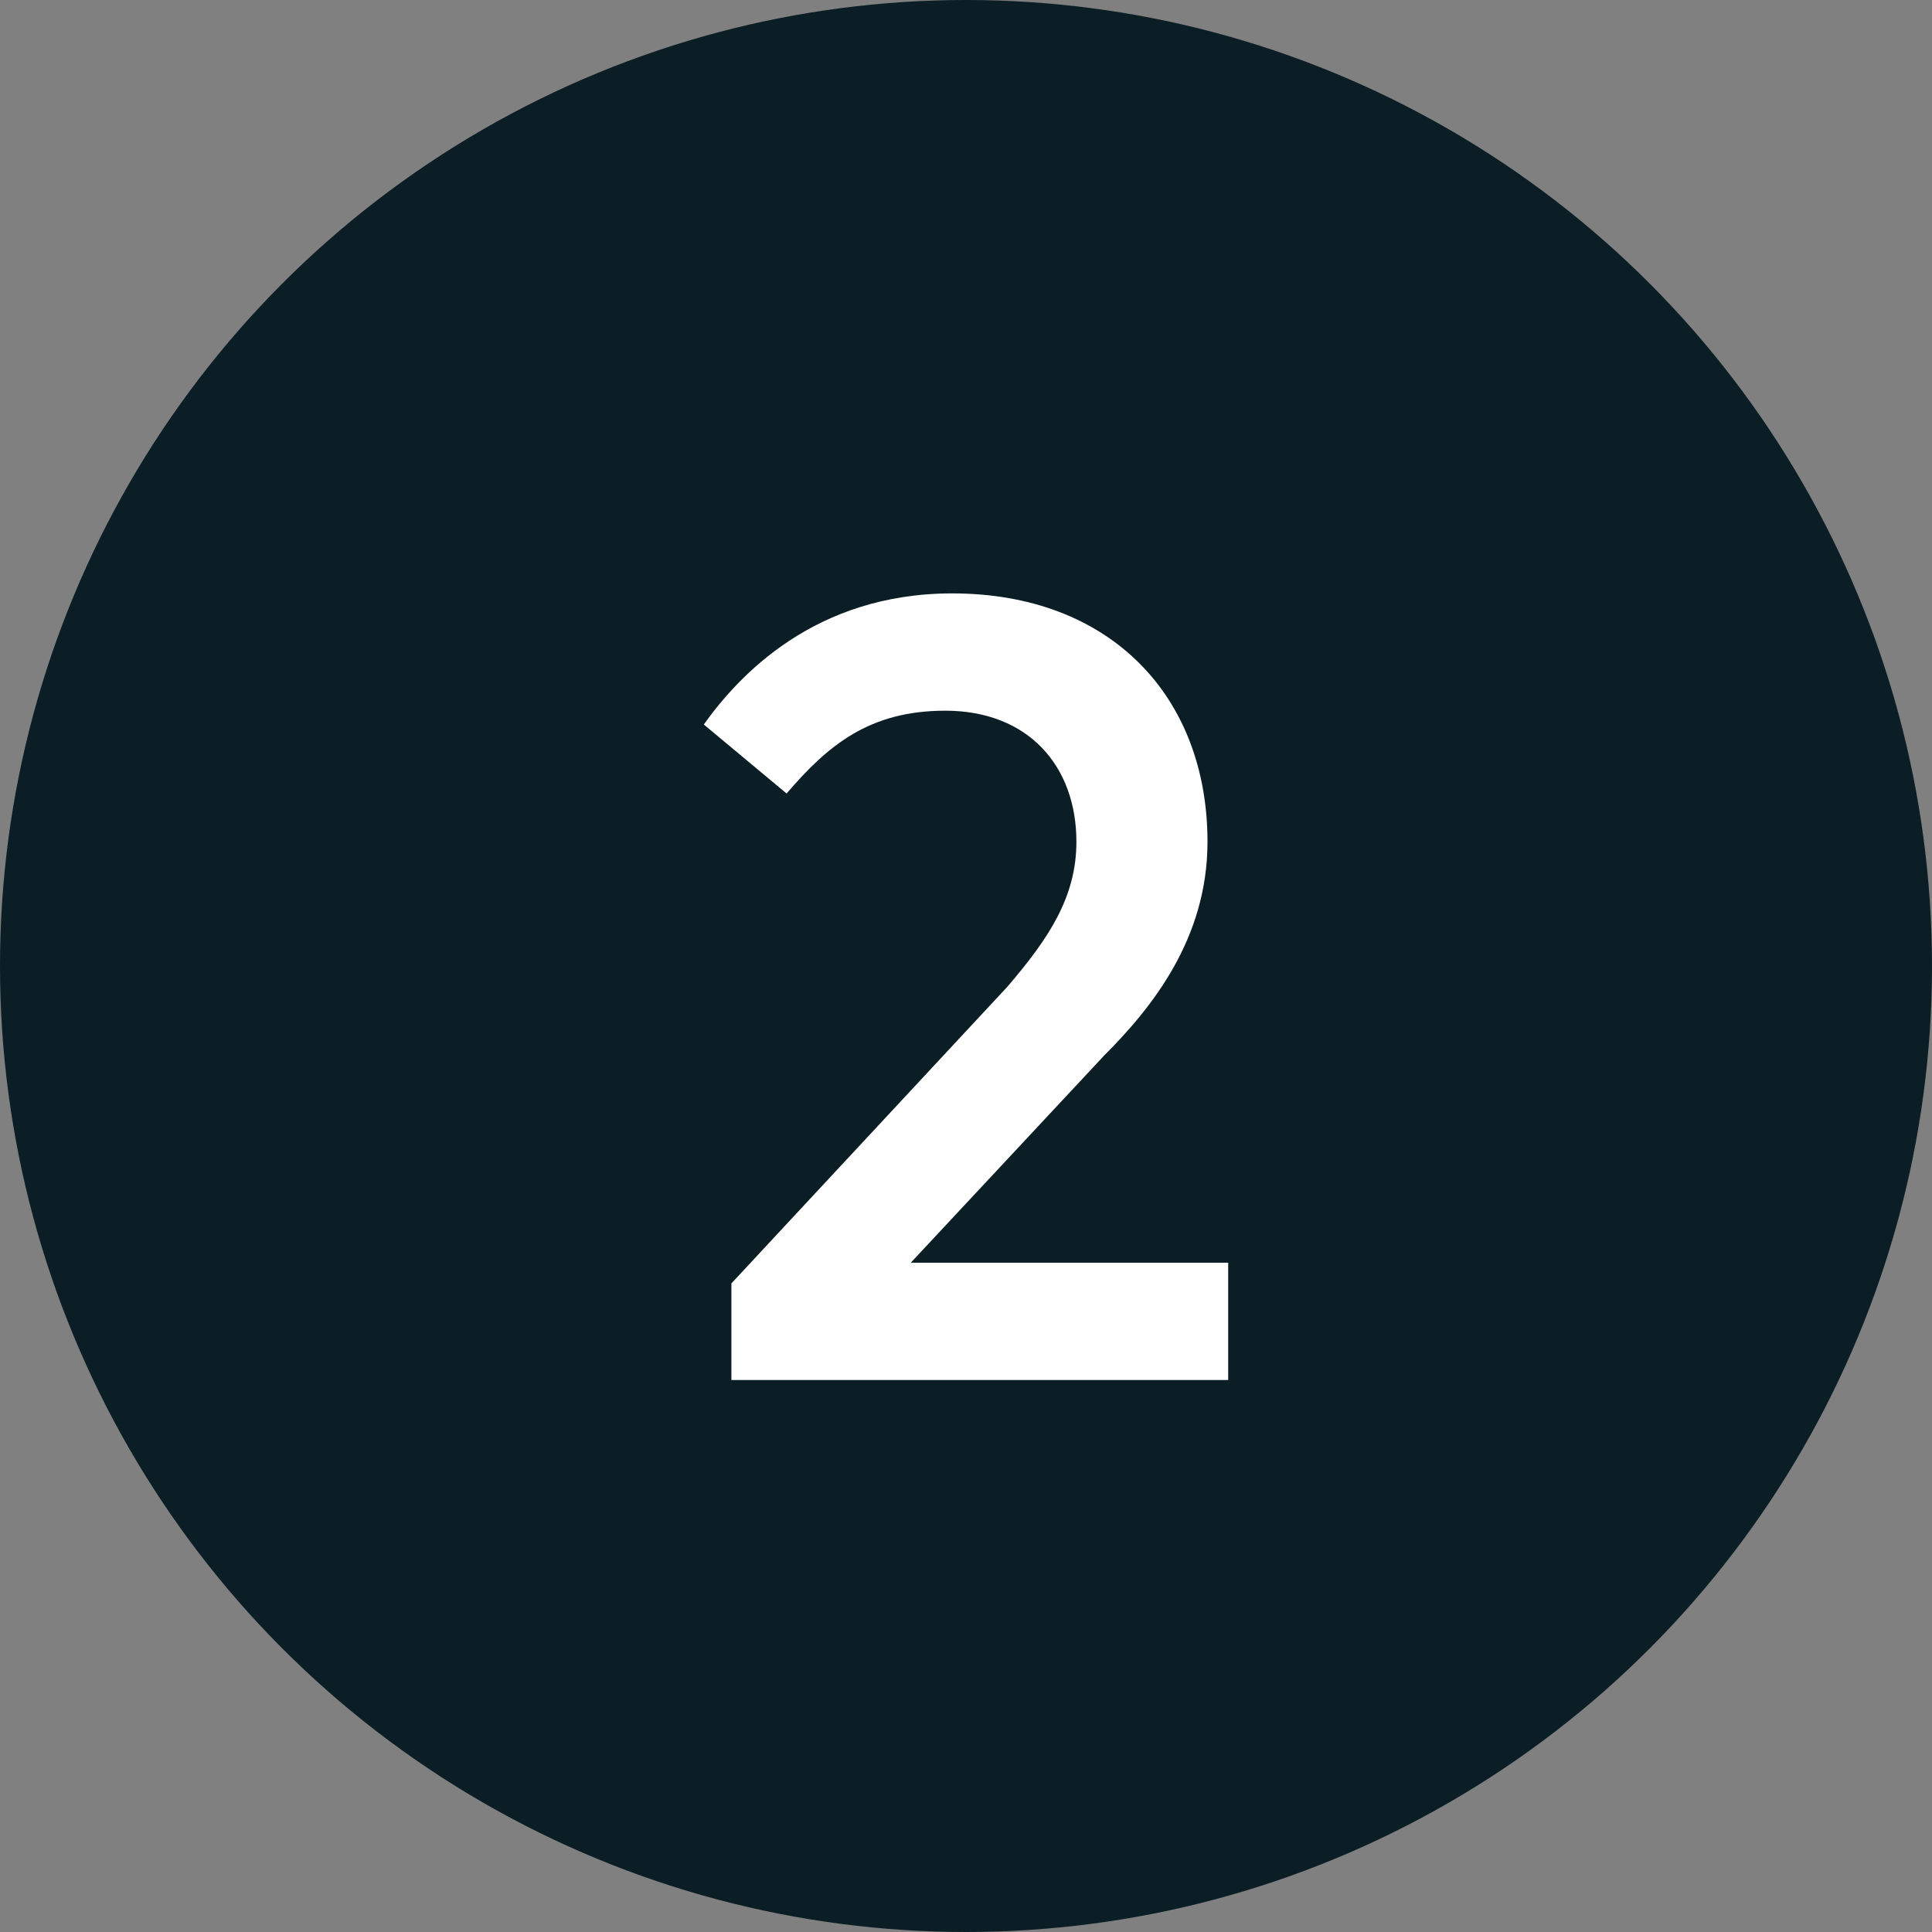
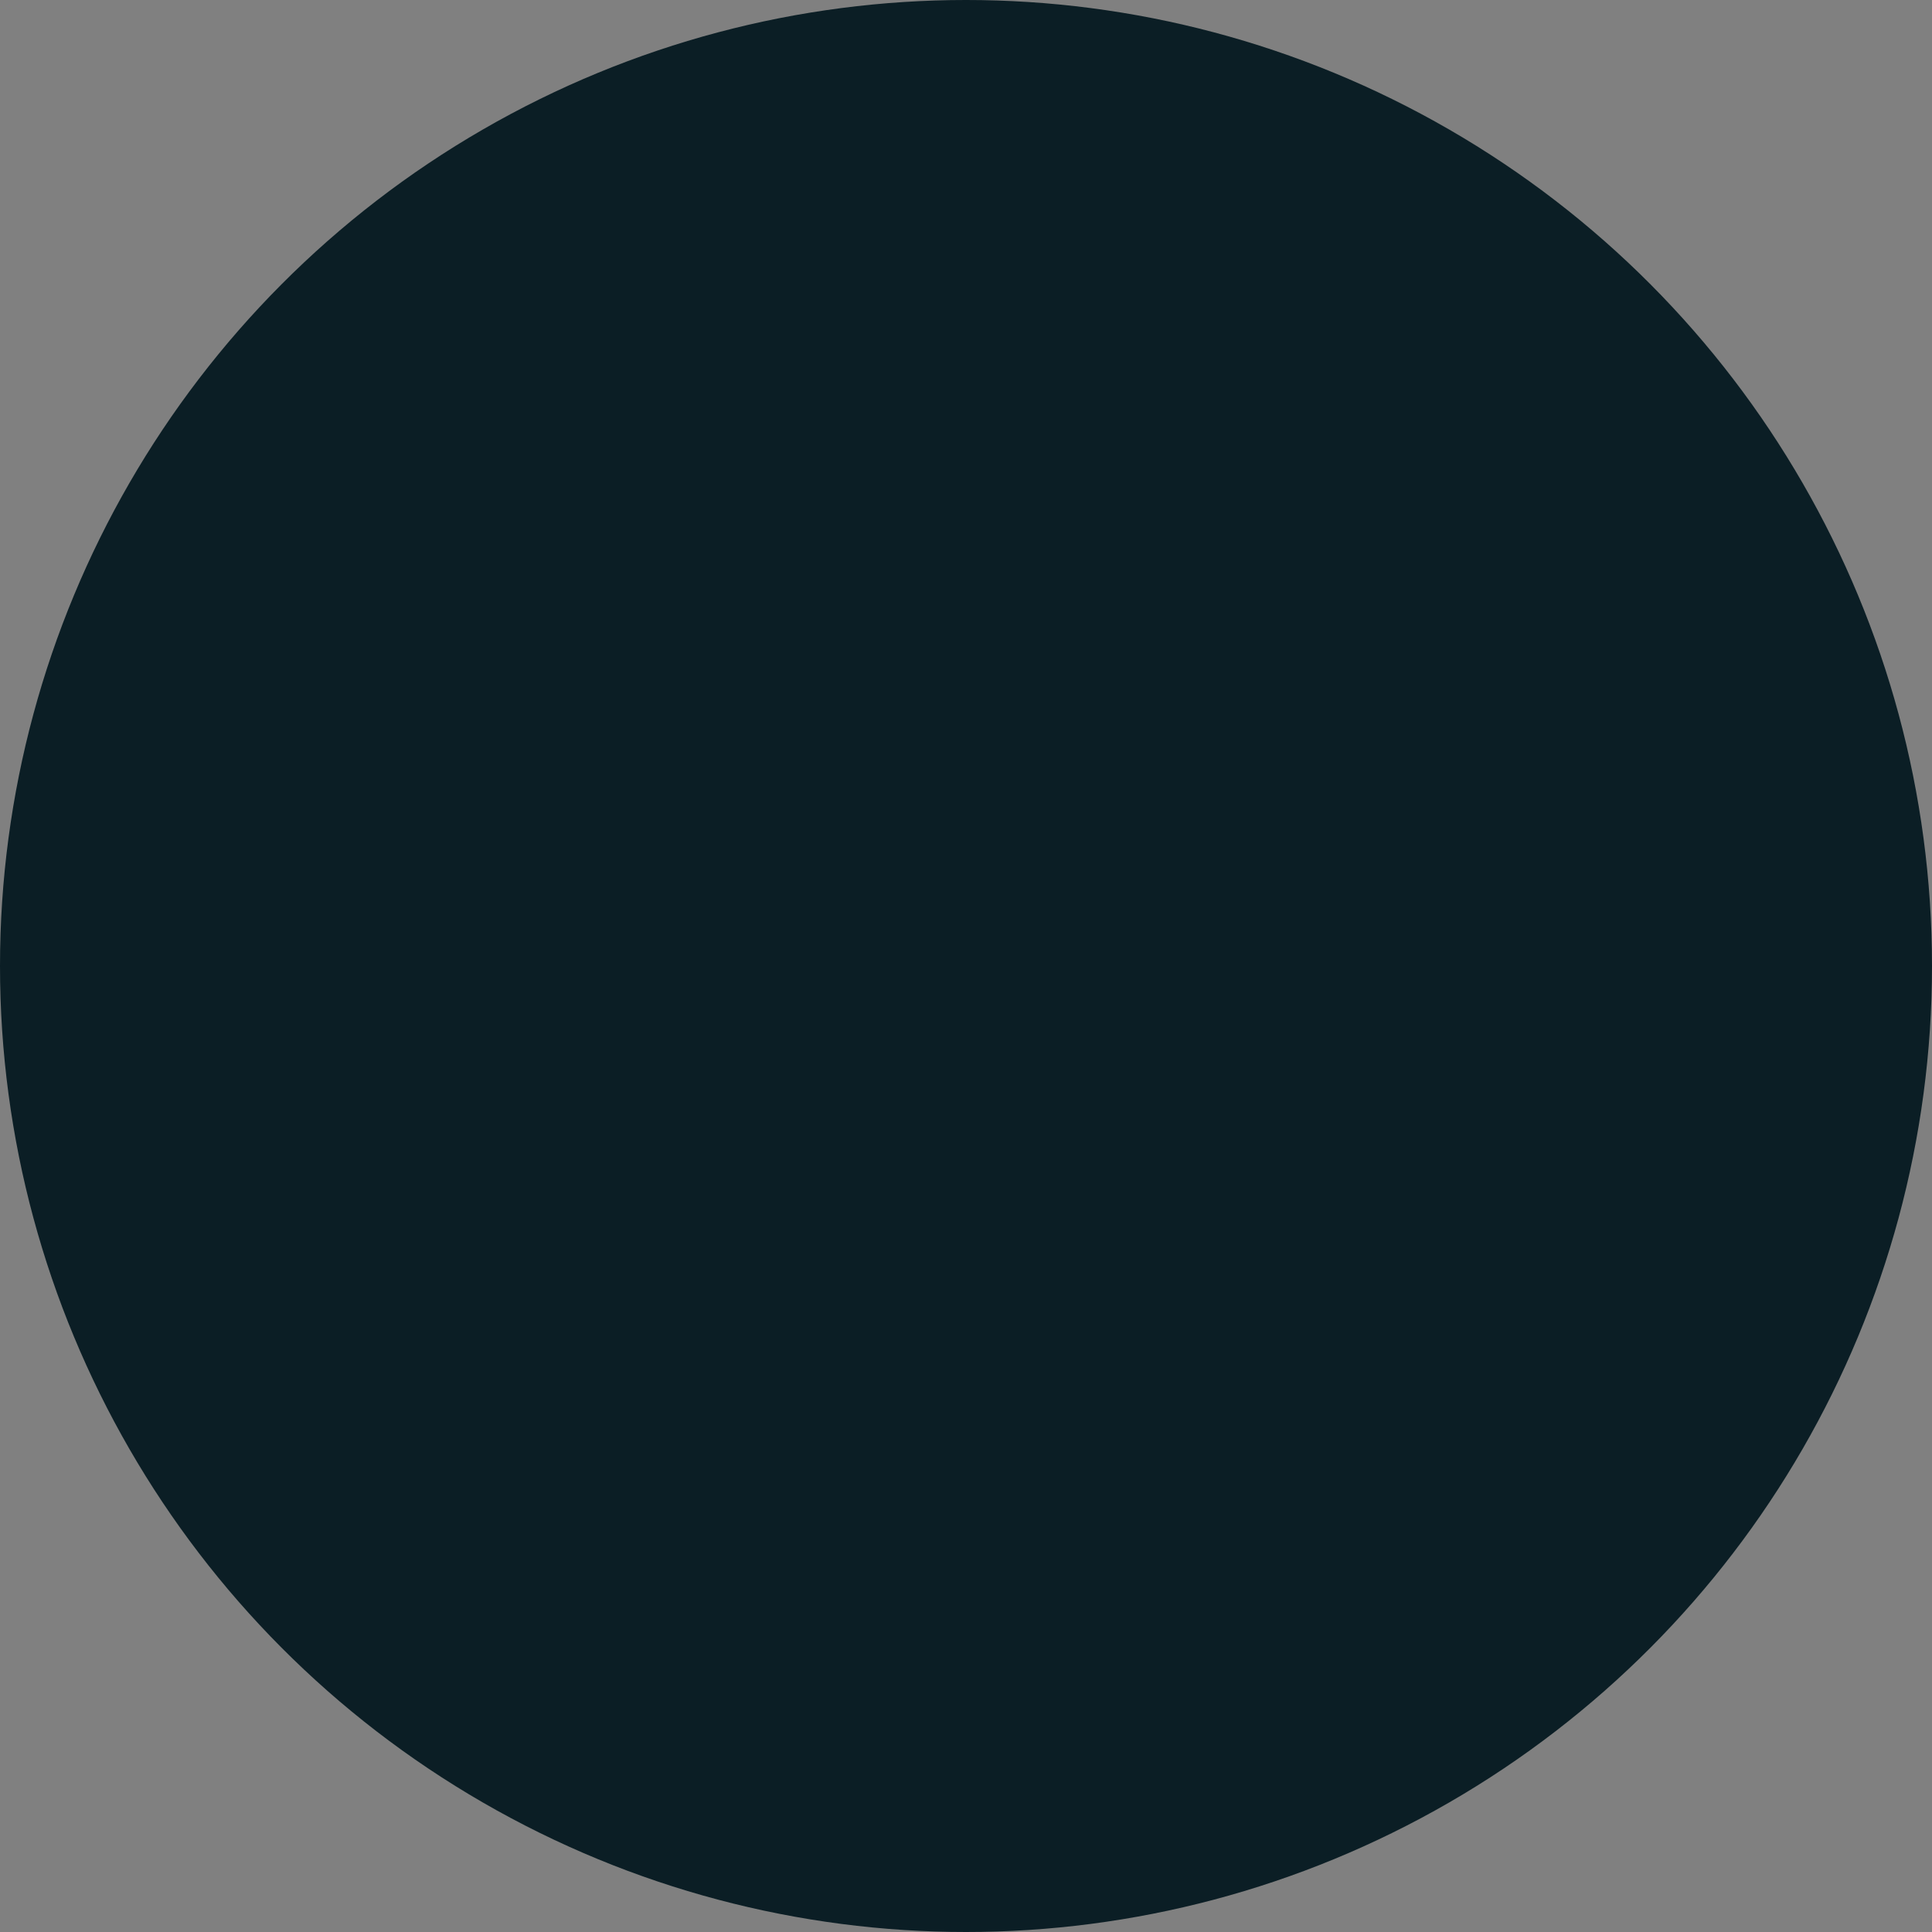
<svg xmlns="http://www.w3.org/2000/svg" width="32" height="32" version="1.0" id="Layer_1" x="0px" y="0px" viewBox="0 0 28 28" style="enable-background:new 0 0 28 28;" xml:space="preserve">
  <rect x="0" y="0" width="28" height="28" fill="#808080" stroke="none" />
  <style type="text/css">
	.st0{fill:#0B1E25;}
	.st1{fill:#FFFFFF;}
</style>
  <circle class="st0" cx="14" cy="14" r="14" />
-   <path class="st1" d="M11.4,11.5l-1.2-1c0.5-0.7,1.6-1.9,3.6-1.9c2.3,0,3.7,1.5,3.7,3.6c0,1.4-0.8,2.4-1.5,3.1l-2.8,3h4.6V20h-7.2  v-1.4l4-4.3c0.6-0.7,1-1.3,1-2.1c0-1.1-0.7-1.9-1.9-1.9C12.6,10.3,12,10.8,11.4,11.5z" />
</svg>